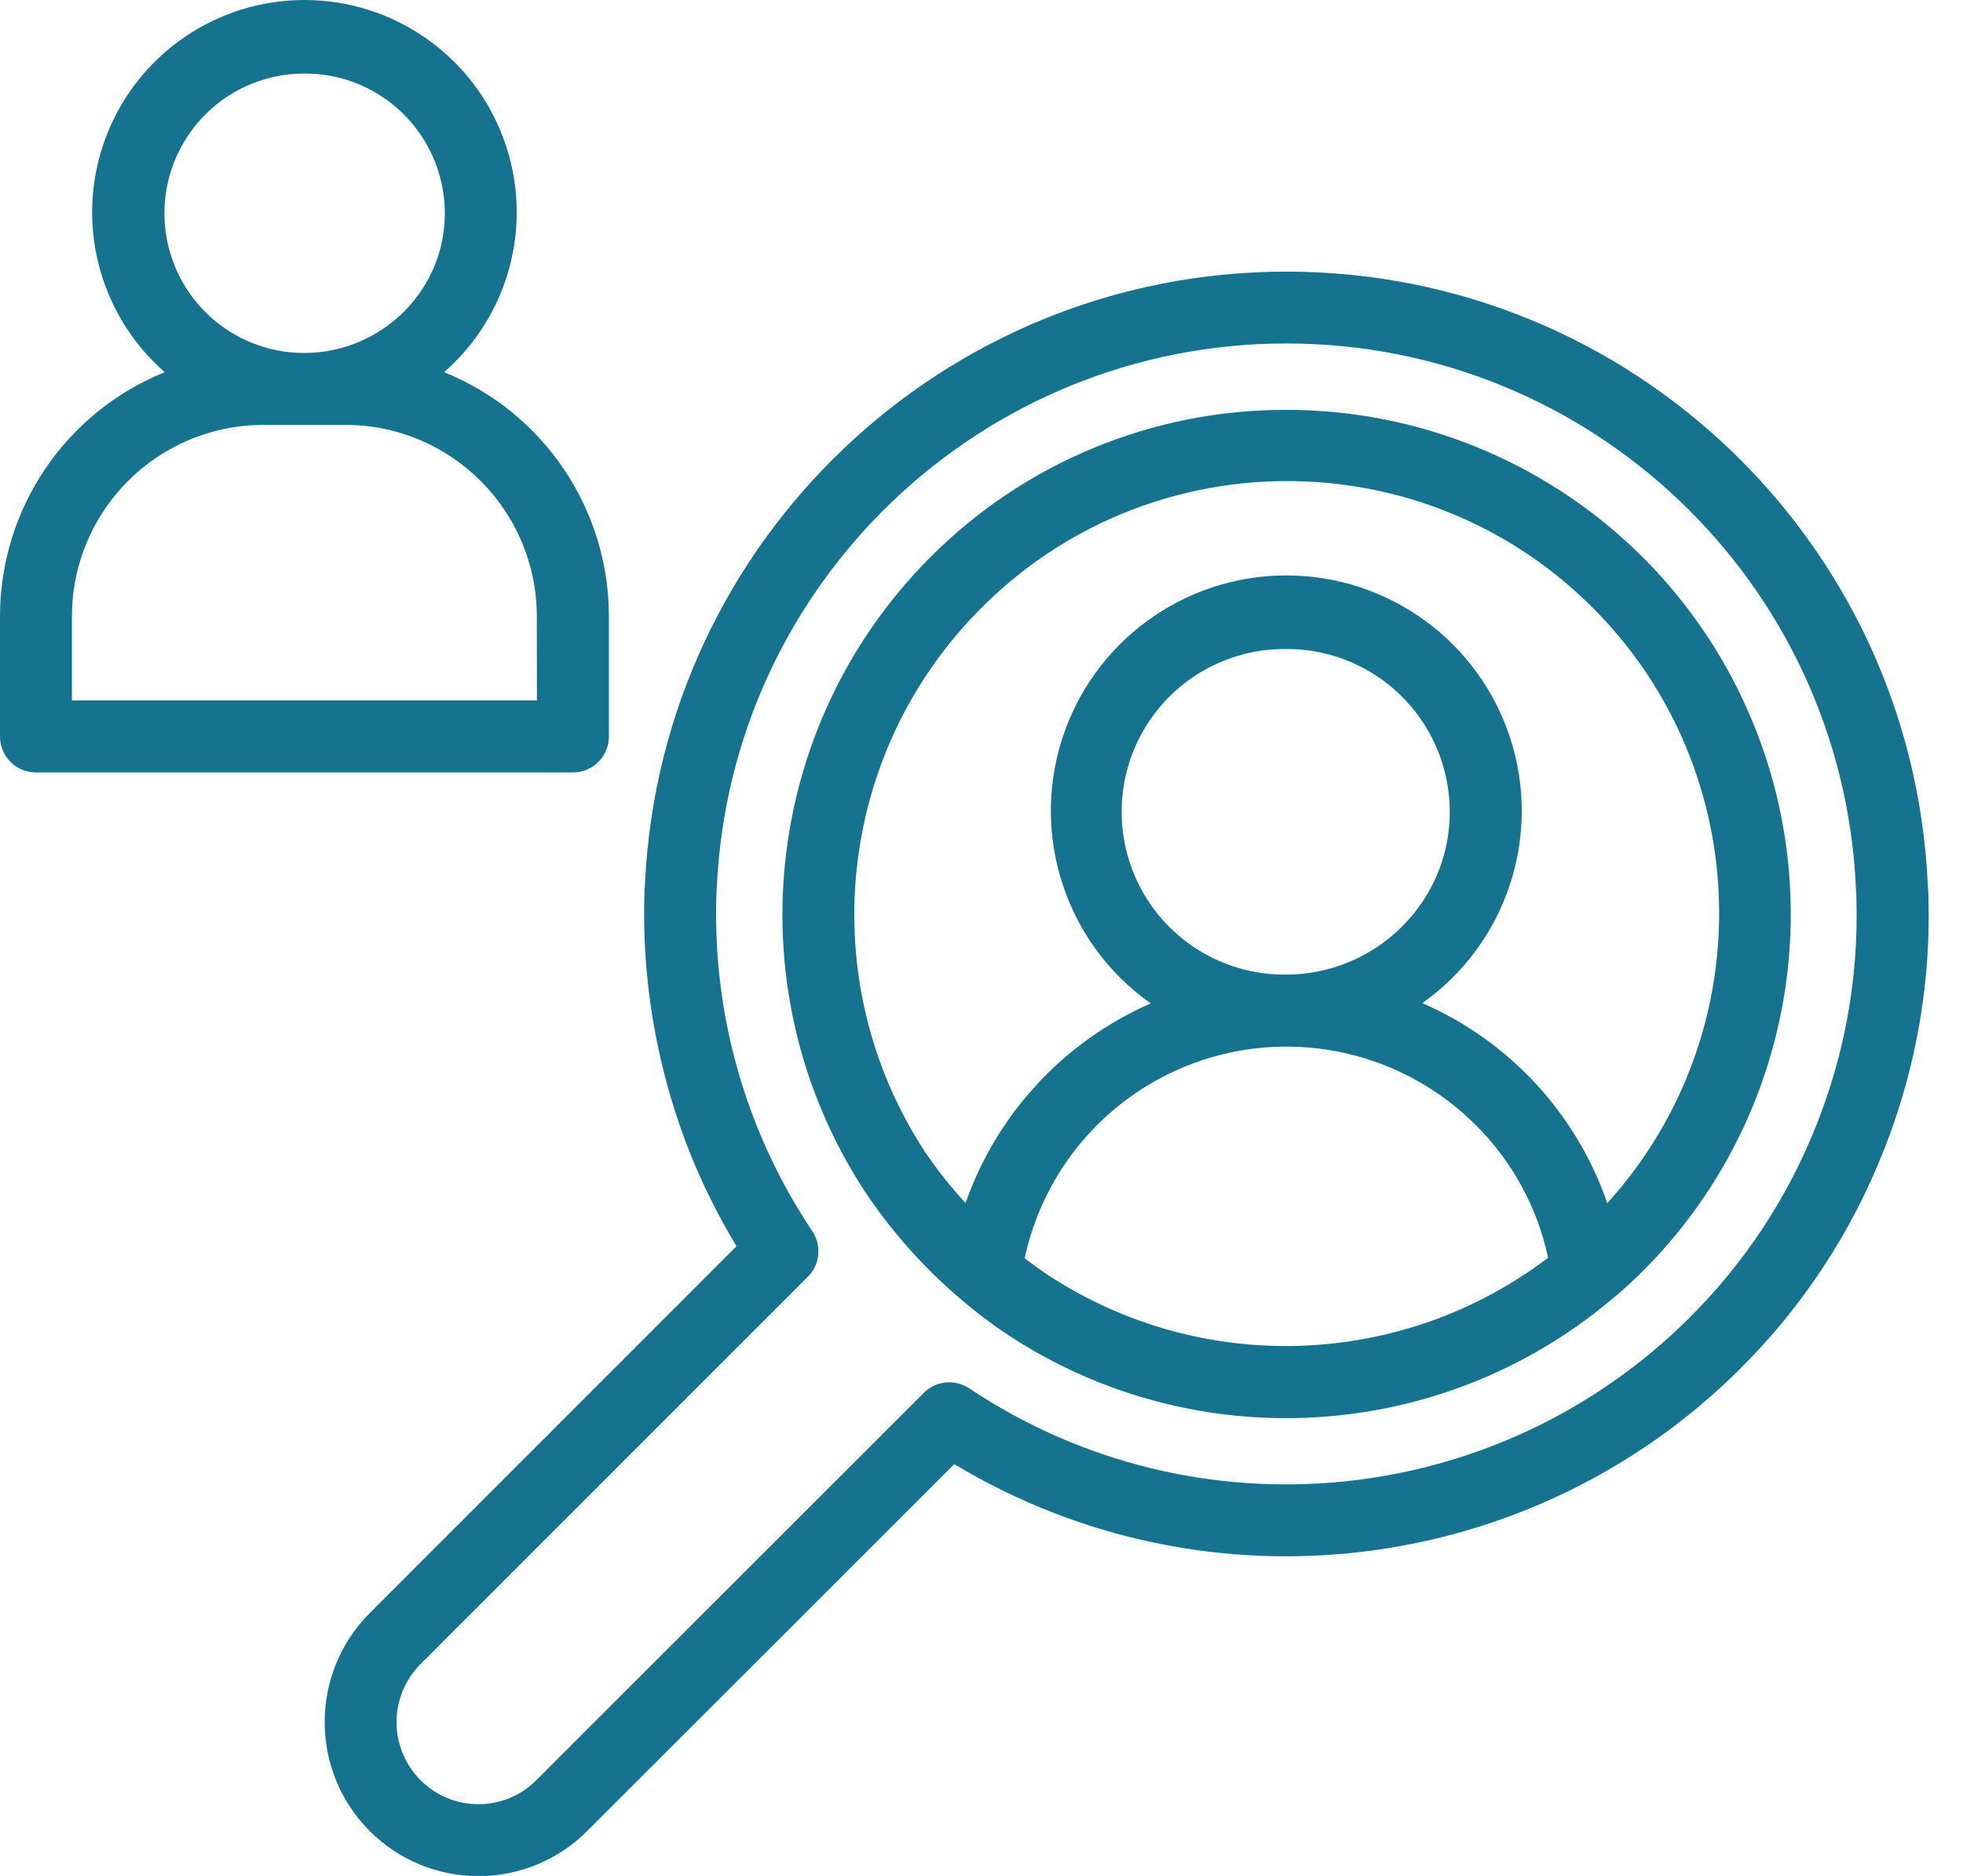
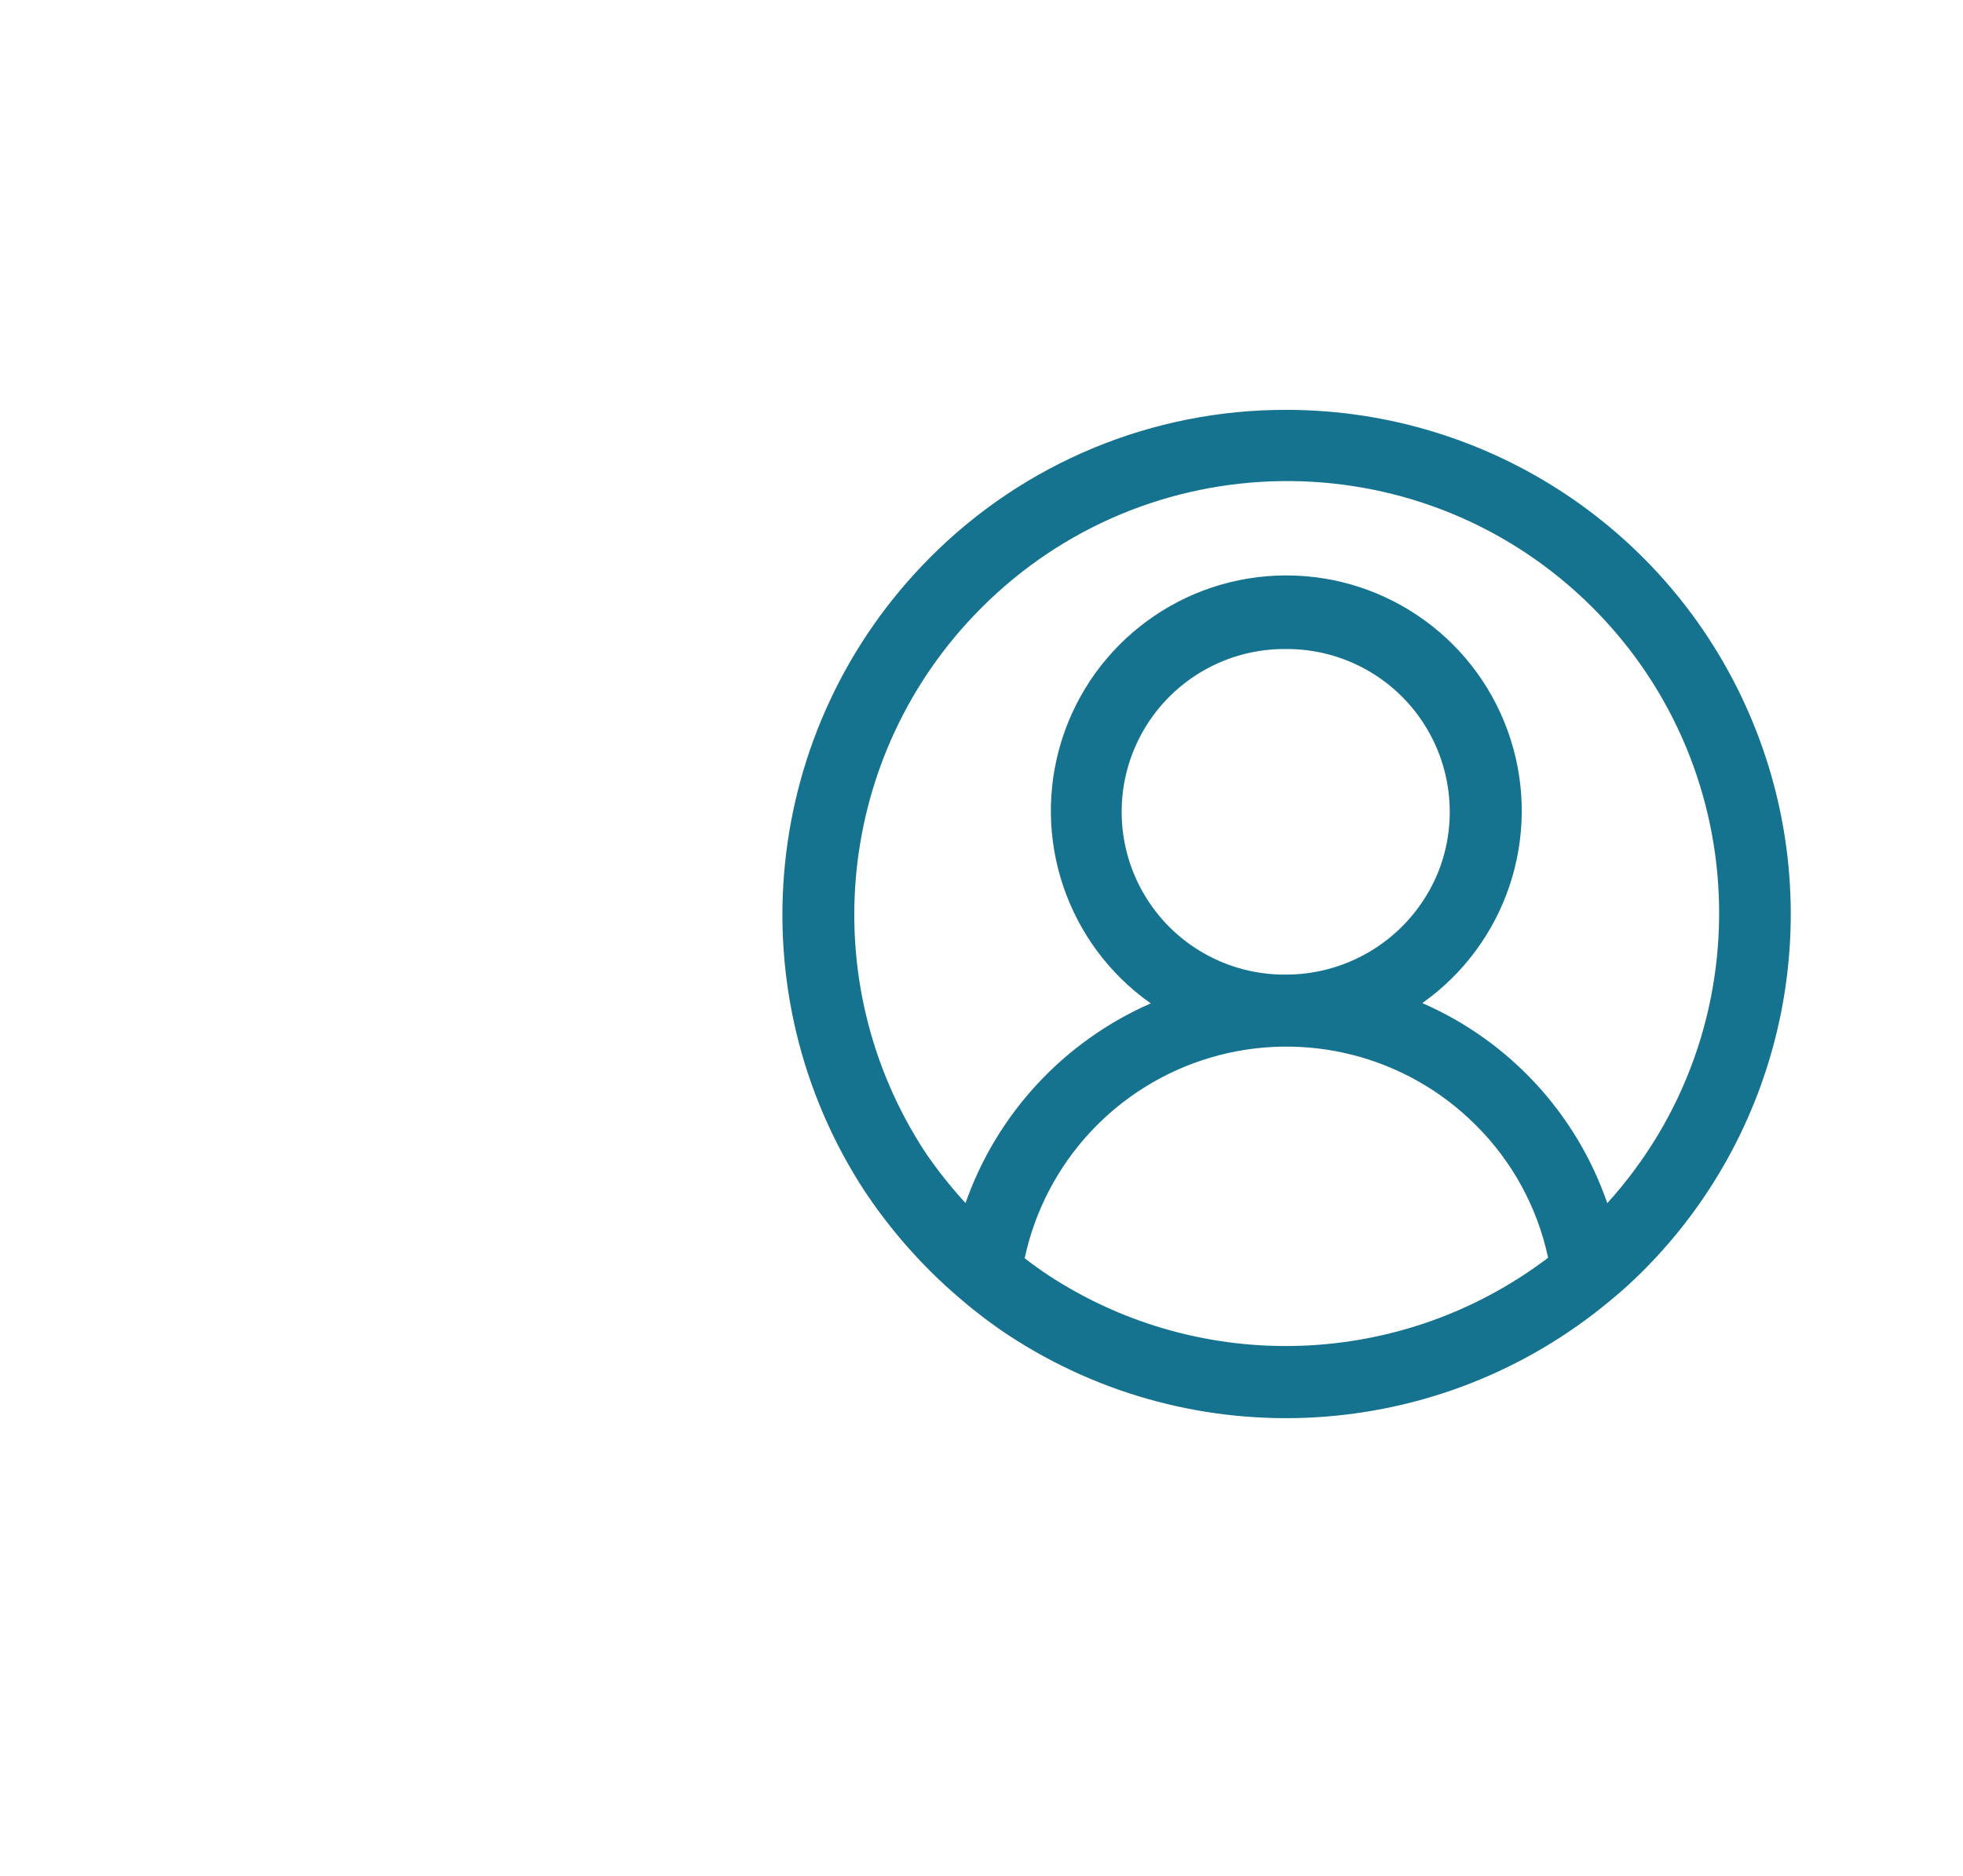
<svg xmlns="http://www.w3.org/2000/svg" width="45px" height="43px" viewBox="0 0 45 43" version="1.1">
  <title>CANDIDATE</title>
  <g id="Desktop" stroke="none" stroke-width="1" fill="none" fill-rule="evenodd">
    <g id="Desktop-HD" transform="translate(-276, -1032)" fill="#16738F" fill-rule="nonzero">
      <g id="CANDIDATE" transform="translate(276, 1032)">
-         <path d="M13.959,16.881 L13.959,14.123 C13.955,11.664 12.461,9.452 10.181,8.531 C11.708,7.196 12.248,5.055 11.535,3.156 C10.822,1.258 9.007,-1.67412842e-15 6.979,-1.67412842e-15 C4.951,-1.67412842e-15 3.136,1.258 2.423,3.156 C1.71,5.055 2.25,7.196 3.777,8.531 C1.497,9.452 0.003,11.664 3.34825684e-15,14.123 L3.34825684e-15,16.881 C0,17.337 0.369,17.706 0.825,17.706 L13.134,17.706 C13.589,17.706 13.959,17.337 13.959,16.881 Z M6.98,1.686 C8.035,1.681 9.025,2.197 9.626,3.064 C10.227,3.932 10.363,5.039 9.989,6.026 C9.507,7.265 8.317,8.084 6.988,8.091 L6.965,8.091 C5.821,8.088 4.765,7.476 4.195,6.483 C3.625,5.491 3.628,4.27 4.203,3.281 C4.777,2.291 5.836,1.683 6.98,1.686 L6.98,1.686 Z M12.309,16.055 L1.649,16.055 L1.649,14.123 C1.653,11.704 3.613,9.744 6.032,9.74 L6.963,9.74 L6.977,9.74 L6.995,9.74 L7.924,9.74 C10.342,9.744 12.302,11.704 12.306,14.123 L12.309,16.055 Z" id="Shape" />
        <path d="M29.491,9.395 L29.491,9.395 C26.424,9.387 23.48,10.606 21.318,12.782 C17.448,16.666 16.827,22.729 19.83,27.317 C20.265,27.969 20.763,28.576 21.318,29.13 C21.565,29.377 21.813,29.601 22.042,29.793 L22.042,29.793 L22.052,29.802 C22.395,30.096 22.756,30.368 23.133,30.616 C27.4,33.407 32.989,33.083 36.905,29.819 C36.913,29.813 36.921,29.806 36.929,29.799 L36.938,29.792 C37.174,29.599 37.412,29.383 37.664,29.132 C40.971,25.826 41.961,20.853 40.172,16.533 C38.383,12.212 34.167,9.395 29.491,9.395 L29.491,9.395 Z M24.04,29.237 C23.852,29.112 23.668,28.979 23.49,28.842 C23.96,26.644 25.595,24.879 27.751,24.242 C29.907,23.605 32.239,24.198 33.828,25.787 C34.666,26.618 35.243,27.676 35.489,28.83 C32.142,31.371 27.559,31.534 24.04,29.237 Z M29.487,22.34 C28.144,22.355 26.896,21.648 26.22,20.487 C25.544,19.326 25.544,17.891 26.22,16.73 C26.896,15.57 28.144,14.862 29.487,14.877 C30.717,14.872 31.87,15.473 32.57,16.484 C33.27,17.495 33.428,18.786 32.991,19.935 C32.43,21.382 31.039,22.336 29.487,22.34 Z M36.846,27.579 C36.136,25.524 34.598,23.861 32.605,22.993 C34.524,21.635 35.344,19.19 34.63,16.949 C33.916,14.708 31.833,13.188 29.481,13.19 C27.129,13.193 25.05,14.718 24.341,16.961 C23.633,19.203 24.457,21.646 26.38,23 C24.391,23.87 22.853,25.528 22.134,27.577 C21.797,27.21 21.486,26.818 21.206,26.406 C18.633,22.473 19.166,17.277 22.483,13.948 C26.276,10.133 32.421,10.044 36.324,13.747 C40.226,17.451 40.458,23.592 36.846,27.579 Z" id="Shape" />
-         <path d="M44.191,20.234 C43.811,12.392 37.344,6.228 29.493,6.226 C21.642,6.224 15.171,12.384 14.787,20.226 C14.772,20.451 14.766,20.676 14.766,20.898 C14.761,22.776 15.112,24.638 15.8,26.385 C16.101,27.141 16.463,27.87 16.884,28.566 L8.472,36.979 C7.1,38.359 7.1,40.588 8.472,41.968 C9.133,42.632 10.031,43.005 10.968,43.005 C11.905,43.005 12.803,42.632 13.464,41.968 L21.876,33.561 C27.676,37.052 35.108,36.147 39.901,31.366 C41.325,29.949 42.44,28.253 43.178,26.384 C43.401,25.821 43.59,25.245 43.743,24.659 C44.072,23.399 44.23,22.1 44.212,20.798 C44.21,20.61 44.207,20.422 44.191,20.234 Z M42.146,24.242 C42.01,24.763 41.843,25.275 41.645,25.776 C40.99,27.435 39.999,28.942 38.735,30.2 C34.319,34.606 27.409,35.286 22.22,31.825 C21.893,31.606 21.456,31.649 21.178,31.927 L12.296,40.804 C11.945,41.158 11.467,41.357 10.968,41.357 C10.469,41.357 9.991,41.158 9.639,40.804 C8.908,40.069 8.908,38.881 9.639,38.146 L18.52,29.265 C18.798,28.986 18.841,28.549 18.621,28.221 C17.172,26.056 16.404,23.507 16.416,20.902 C16.416,20.713 16.42,20.525 16.433,20.318 C16.766,13.35 22.514,7.872 29.49,7.873 C36.467,7.874 42.213,13.354 42.544,20.322 L42.544,20.348 C42.556,20.498 42.56,20.648 42.56,20.81 C42.577,21.967 42.438,23.122 42.146,24.242 L42.146,24.242 Z" id="Shape" />
      </g>
    </g>
  </g>
</svg>